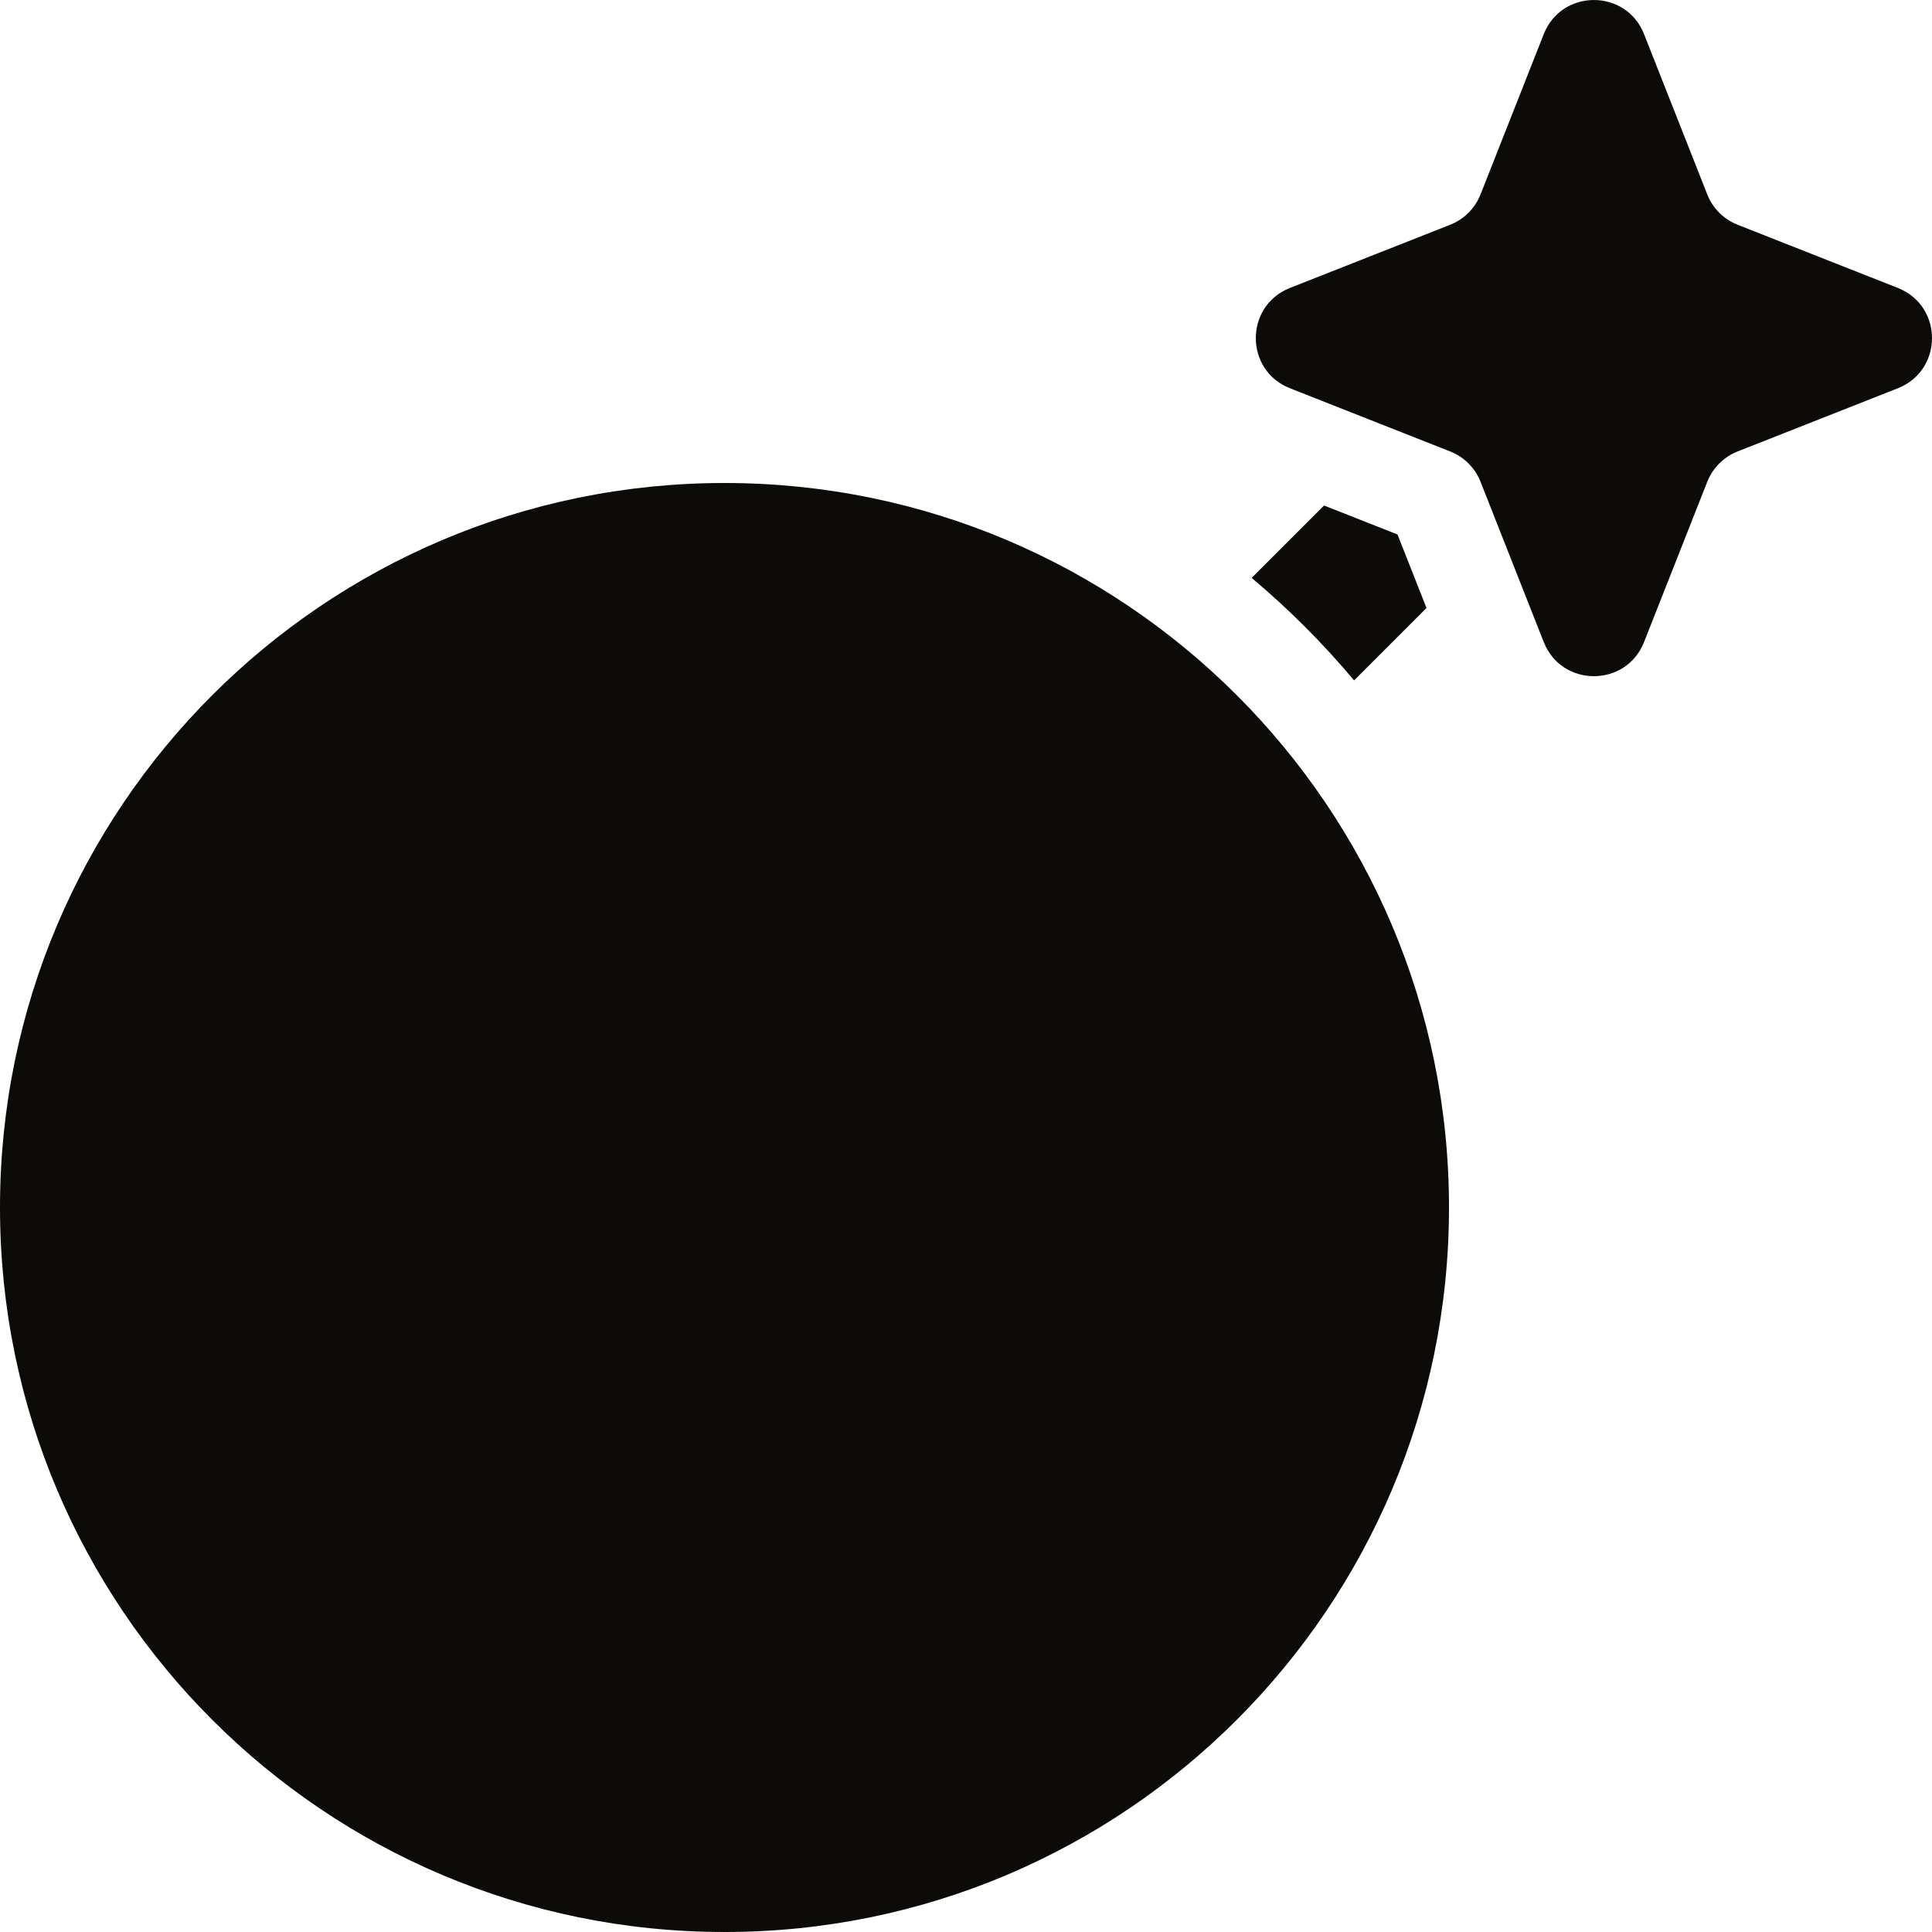
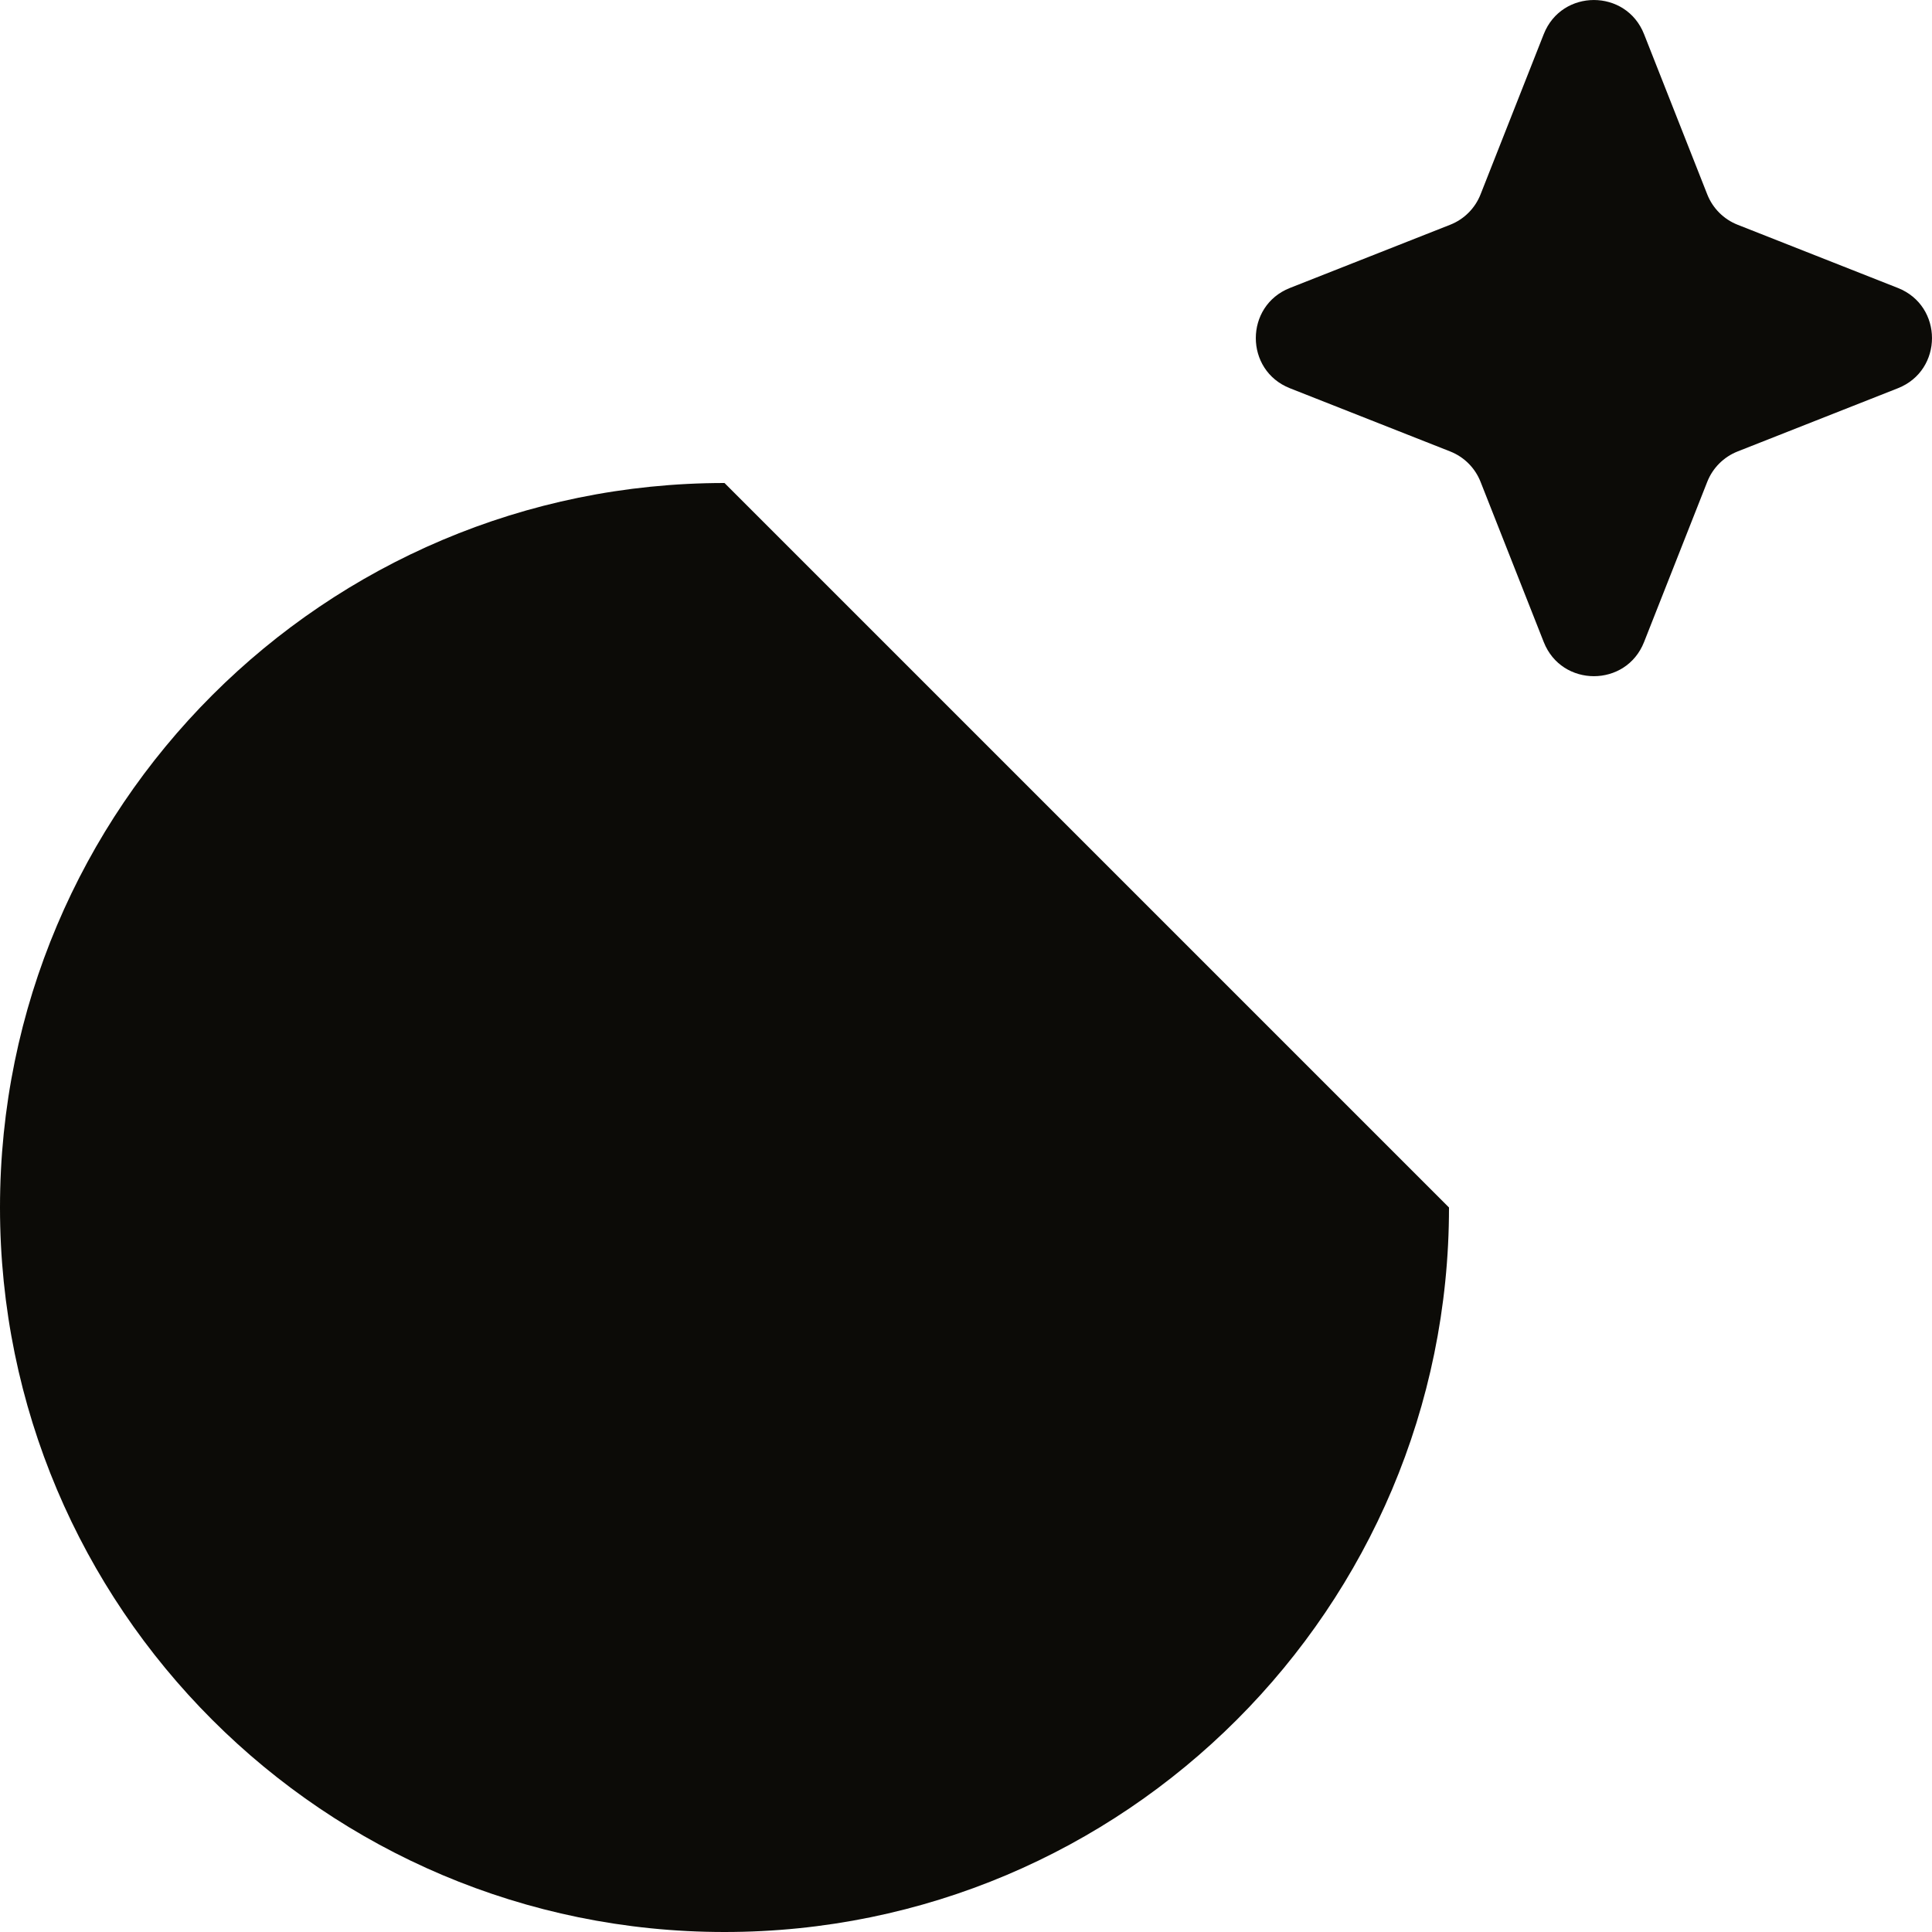
<svg xmlns="http://www.w3.org/2000/svg" width="40" height="40" viewBox="0 0 40 40" fill="none">
-   <path d="M30 25C30 33.284 23.284 40 15 40C6.716 40 0 33.284 0 25C0 16.716 6.716 10 15 10C23.284 10 30 16.716 30 25Z" fill="#0C0B07" />
+   <path d="M30 25C30 33.284 23.284 40 15 40C6.716 40 0 33.284 0 25C0 16.716 6.716 10 15 10Z" fill="#0C0B07" />
  <path d="M31.962 0.706C32.334 -0.235 33.666 -0.235 34.038 0.706L35.347 4.025C35.46 4.312 35.688 4.54 35.975 4.653L39.294 5.962C40.235 6.334 40.235 7.666 39.294 8.038L35.975 9.347C35.688 9.46 35.46 9.688 35.347 9.975L34.038 13.294C33.666 14.235 32.334 14.235 31.962 13.294L30.653 9.975C30.54 9.688 30.312 9.46 30.025 9.347L26.706 8.038C25.765 7.666 25.765 6.334 26.706 5.962L30.025 4.653C30.312 4.54 30.54 4.312 30.653 4.025L31.962 0.706Z" fill="#0C0B07" />
-   <path d="M28.035 14.087L29.534 12.588L28.934 11.066L27.413 10.466L25.914 11.965C26.681 12.609 27.392 13.319 28.035 14.087Z" fill="#0C0B07" />
</svg>